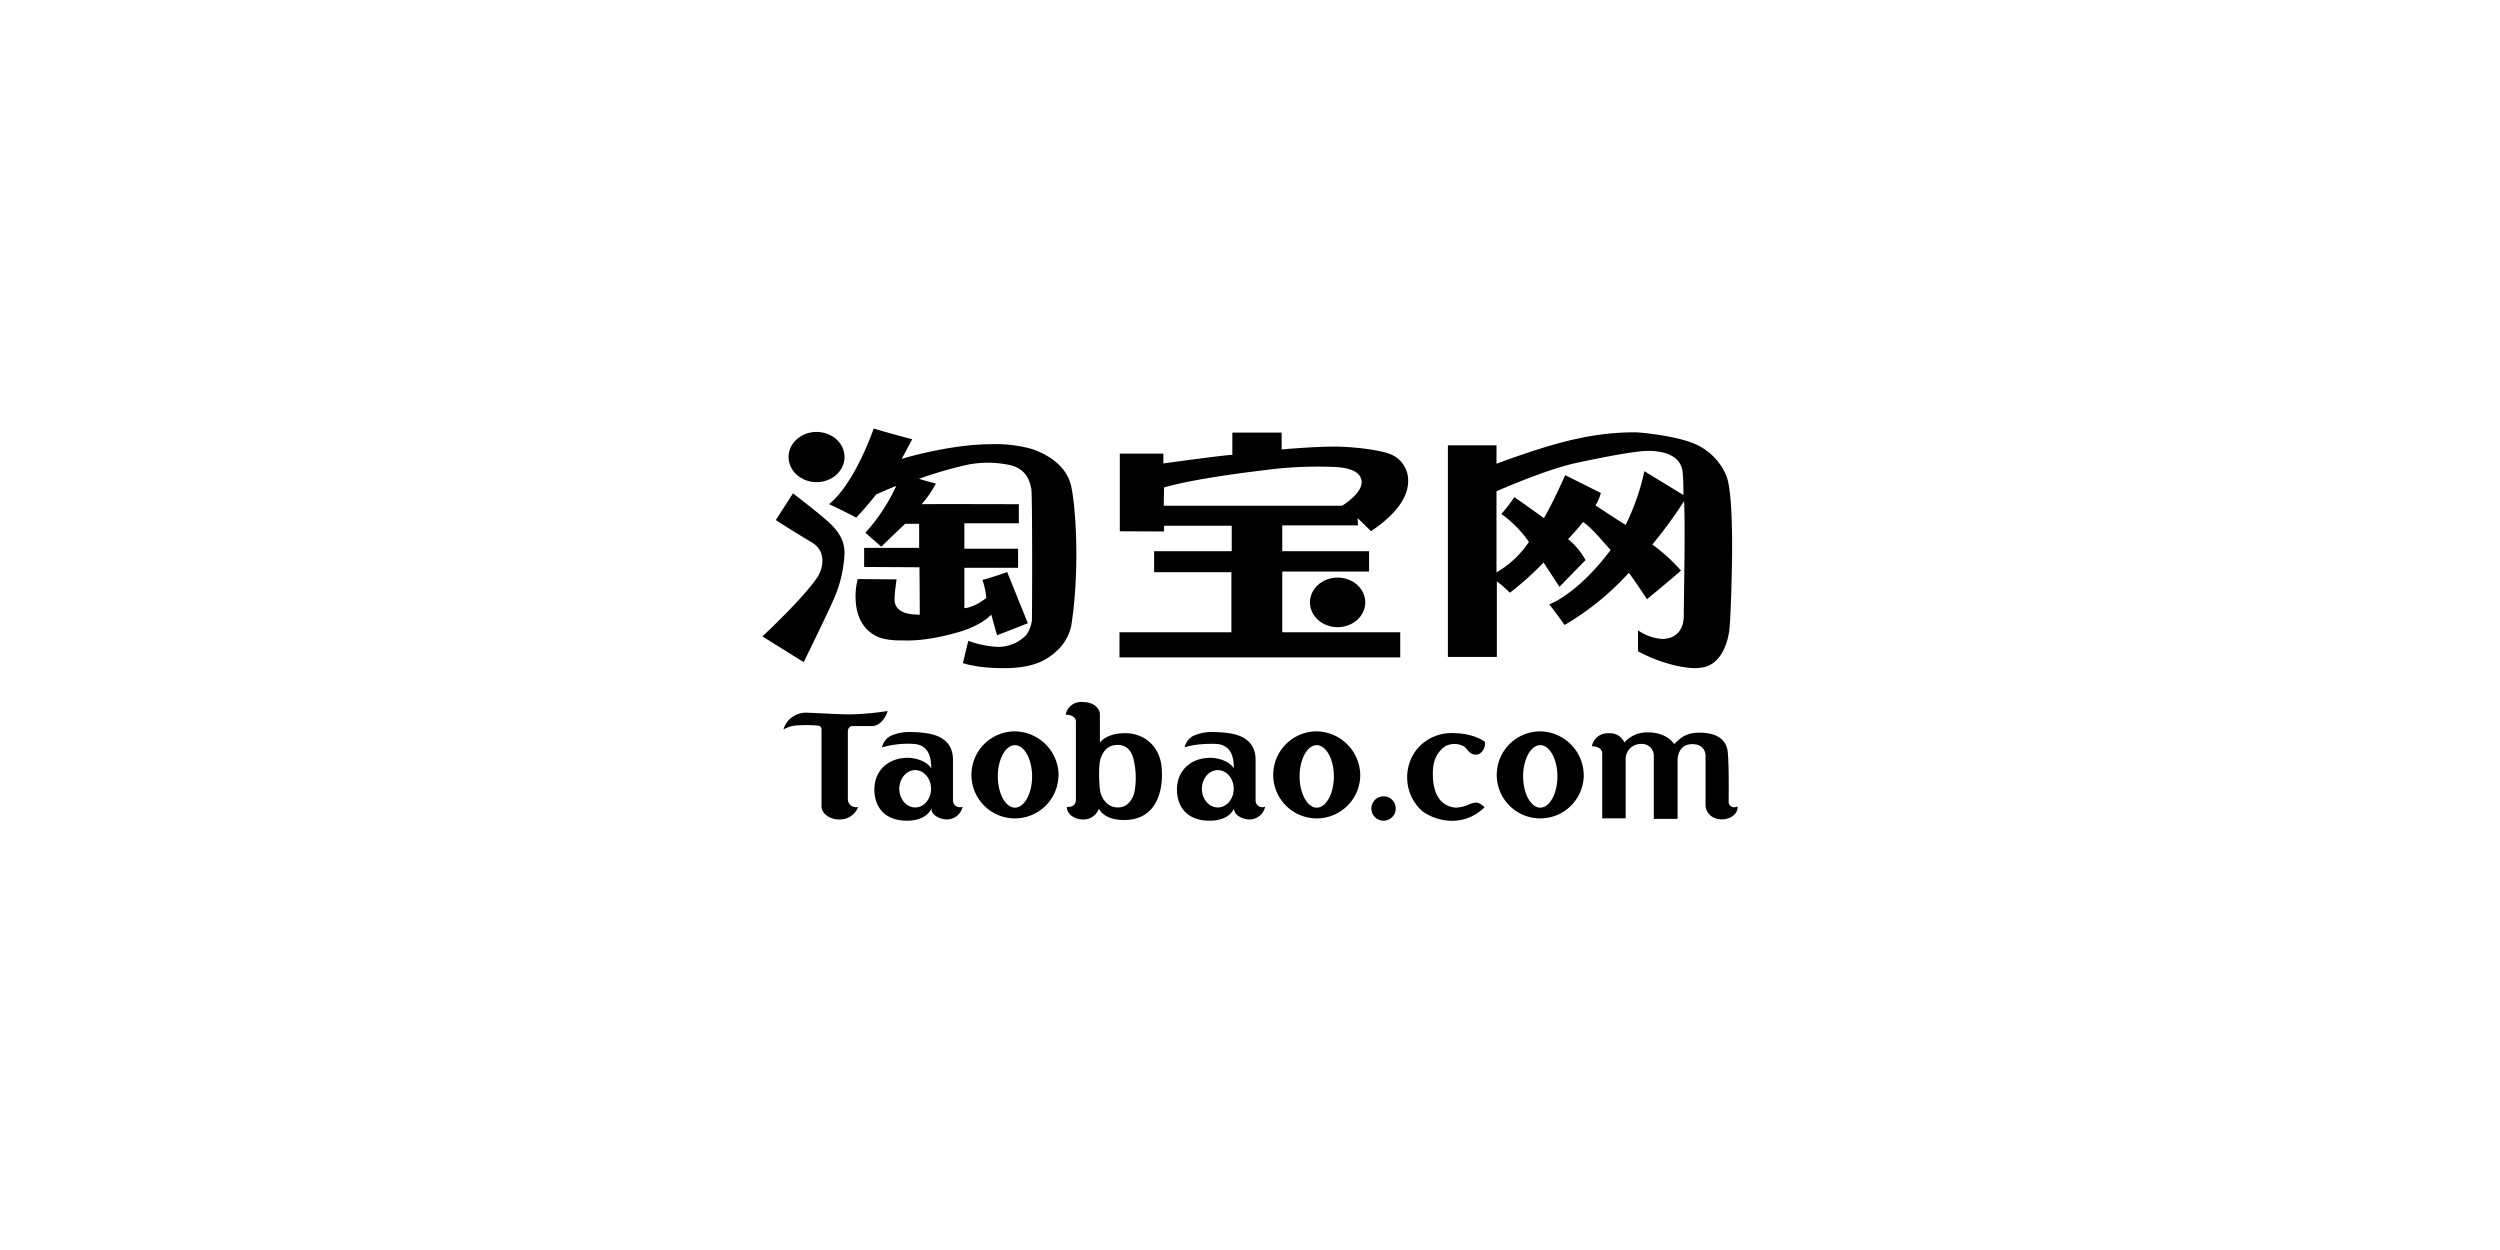
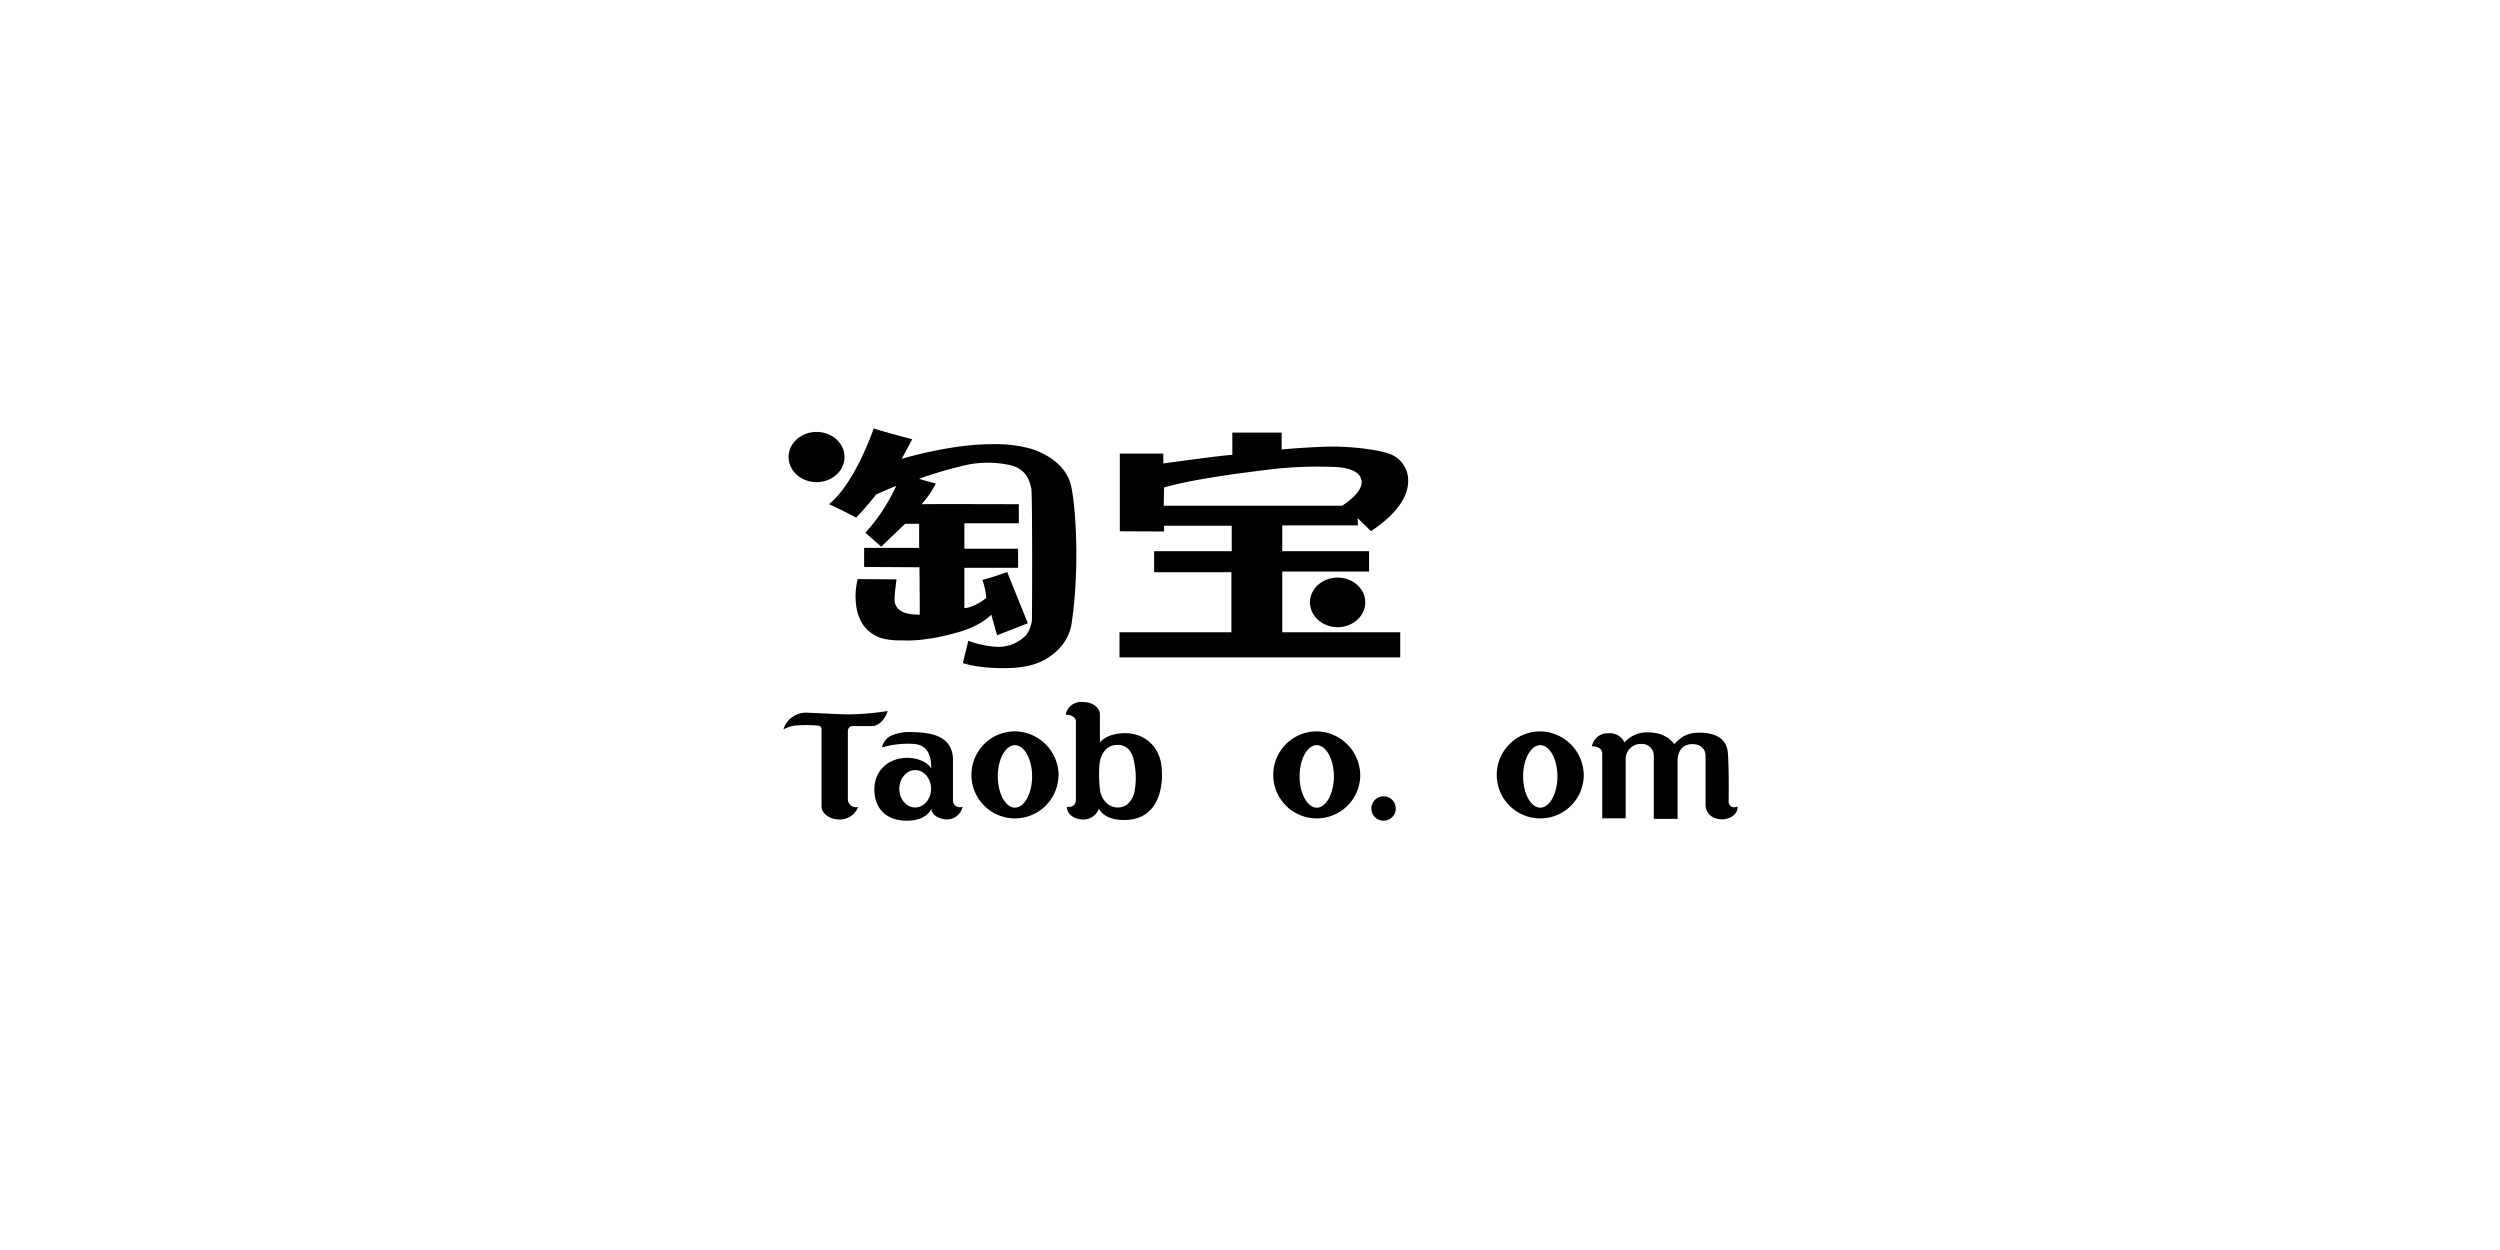
<svg xmlns="http://www.w3.org/2000/svg" id="Слой_1" data-name="Слой 1" viewBox="0 0 640 320">
  <path d="M216.2,117c0,3.55-3.21,6.43-7.16,6.43s-7.17-2.88-7.17-6.43,3.21-6.43,7.17-6.43,7.16,2.88,7.16,6.43" />
-   <path d="M198.61,133.13l4.4-6.84s6.18,4.8,8.05,6.43,5.21,4.4,5.13,8.87a31.78,31.78,0,0,1-2.44,11.07c-1.06,2.69-8,16.85-8,16.85l-10.58-6.59s10.18-9.42,14.08-15.14c1.22-1.79,2.69-6.51-1.46-8.95s-9.2-5.7-9.2-5.7" />
  <path d="M212.2,129.06s5.78-3.74,11.48-19.37c1.63.57,9.85,2.77,9.85,2.77l-2.69,5s12.29-3.74,22.87-3.74A34.15,34.15,0,0,1,264,114.9c4.47,1.46,9,4.47,10.17,9.36s2.36,21.16.08,35.89a12.16,12.16,0,0,1-3.66,6.43c-3.18,3-7,4.47-13.76,4.47s-10.33-1.3-10.33-1.3l1.38-5.7a25.91,25.91,0,0,0,7.41,1.55,10,10,0,0,0,7.48-3.09,8.78,8.78,0,0,0,1.39-3.58c.08-1.63.16-32.88-.16-33.94s-.74-5-5.78-6a27.2,27.2,0,0,0-10.26-.08,105.29,105.29,0,0,0-12.69,3.66c1.46.49,4.31,1.22,4.31,1.22a25.37,25.37,0,0,1-3.66,5.29c3.25-.08,24.9,0,24.9,0v4.88H246.88v6.51h13.75v4.89H246.88v10.33s2.27,0,5.61-2.6a18.43,18.43,0,0,0-1-4.64c2.12-.49,6.35-2,6.35-2l5.29,13.1-7.89,3.09-1.47-5.29s-2.36,2.69-8.14,4.4c-8,2.38-13.18,2.27-14.56,2.19,0,0-3.91.16-6.27-.89s-5.78-3.5-5.78-10.5a17.13,17.13,0,0,1,.57-4.31l9.93.08s-.49,3.5-.49,4.39-.73,4.72,6.43,4.64c0-5.13-.08-12.13-.08-12.13l-14.16-.08v-4.88h14.08V134.1h-3.58s-3.91,3.67-6.11,5.86l-4.07-3.58a47,47,0,0,0,7.9-12c-1.87.73-5.13,2.2-5.13,2.2s-2.28,2.93-5.13,5.94c-2-1.14-7-3.5-7-3.5" />
  <path d="M298,124.83l-.09,4.64h45.66s5-3,5-6-3.83-3.74-6.43-3.9a104.31,104.31,0,0,0-16,.49c-6,.73-19.85,2.36-28.15,4.72m-11.32,11.23V116.12h11.15v2.52s15.95-2.2,17.66-2.2v-5.69H328.1v4.31s8.06-.73,13.35-.73,11.47.89,13.83,1.71a7.22,7.22,0,0,1,5.21,7.08c0,4.23-3.17,8.62-9.52,12.86-2-2-3.42-3.34-3.42-3.34l.08,1.87H328.26v6.59h22.22v5.21H328.26v15.55h30.2v6.43H286.59v-6.43h28.65V146.48H295.46V141.1h19.86v-6.51H298v1.47Z" />
  <path d="M349.51,154.21c0,3.5-3.17,6.35-7.08,6.35s-7.08-2.85-7.08-6.35,3.17-6.35,7.08-6.35,7.08,2.84,7.08,6.35" />
-   <path d="M391.42,138.75a28.86,28.86,0,0,0-7.08-7.17,37.37,37.37,0,0,0,3.33-4.31q3.54,2.45,7.57,5.37c2.36-4,5.45-11,5.45-11l9.12,4.56a10.74,10.74,0,0,1-1.38,3.18s4.8,3.17,7.73,5a58.55,58.55,0,0,0,4.8-13.75l10,6.1s0-3.74-.16-5.29c-.16-5.45-6.11-6.1-9.28-6s-10.17,1.38-18.07,3.09-20.35,7.24-20.35,7.24v20.76a25,25,0,0,0,8.31-7.81m-8.22,10v19.45H370.66V114h12.45v4.72s12.13-4.63,20.35-6.34a68.51,68.51,0,0,1,14.9-1.71c1.95,0,10,.89,14.56,2.6a15.23,15.23,0,0,1,9.12,8.79c1.3,3.66,1.38,13.67,1.38,18.31s-.32,18.88-.81,21.65-1.63,5.94-4.07,7.73-5.94,1.39-9.12.74a39.54,39.54,0,0,1-10.09-3.75v-5.37a12.56,12.56,0,0,0,6.19,2.2c3.09,0,5.53-1.87,5.53-6s.41-22,.08-29.29A116.29,116.29,0,0,1,423,139.4a44.23,44.23,0,0,1,7.33,6.67c-2.36,2.12-8.71,7.32-8.71,7.32s-3.74-5.69-4.64-6.75A69.89,69.89,0,0,1,400.53,160c-1.63-2.36-3.91-5.29-3.91-5.29s7.09-2.44,15.71-13.92c-1.87-1.95-4.64-5.54-7.08-7.16-1,1.38-3.82,4.39-3.82,4.39a18.39,18.39,0,0,1,4.47,5.37c-1.63,1.63-6.67,6.84-6.67,6.84L395.16,144a75.8,75.8,0,0,1-8.63,7.73,39.61,39.61,0,0,0-3.33-2.92" />
  <path d="M200.57,186.69a6,6,0,0,1,6-4.24c4.74.18,8.24.43,11,.43a70.76,70.76,0,0,0,9.66-.86c-.32,1.32-1.81,3.85-4,3.85h-5s-1.18,0-1.18,1.43v17.45a2.08,2.08,0,0,0,2.64,1.82,5,5,0,0,1-4.92,3.21c-2.25,0-4.46-1.43-4.46-3.39V187c0-1-.14-1.25-1.93-1.32a33.3,33.3,0,0,0-4.92.07,8.23,8.23,0,0,0-2.78.93" />
  <path d="M234.29,197.15c-2.25,0-4.07,2.14-4.07,4.78s1.82,4.78,4.07,4.78,4.06-2.14,4.06-4.78-1.82-4.78-4.06-4.78m-8.5-5.85a4.49,4.49,0,0,1,2.18-2.9,11.76,11.76,0,0,1,5.24-1,30.07,30.07,0,0,1,4.75.43c.89.25,6,1,6,6.64V205a1.74,1.74,0,0,0,2.47,1.49,4.1,4.1,0,0,1-4,3.29c-1.53,0-4-.93-4-2.82,0,0-1,3.17-6.35,3.14s-8.24-3.25-8.24-8,3.46-8.1,8.56-8.1c1.71,0,4.74.68,6,2.71,0-2.49-.45-5.89-4.29-6.25a23.88,23.88,0,0,0-8.31.87" />
-   <path d="M311.76,197.15c-2.25,0-4.07,2.14-4.07,4.78s1.82,4.78,4.07,4.78,4.07-2.14,4.07-4.78-1.82-4.78-4.07-4.78m-8.49-5.85a4.44,4.44,0,0,1,2.17-2.9,11.77,11.77,0,0,1,5.25-1,29.94,29.94,0,0,1,4.74.43c.9.25,6,1,6,6.64V205a1.73,1.73,0,0,0,2.46,1.49,4.09,4.09,0,0,1-4,3.29c-1.53,0-4-.93-4-2.82,0,0-1,3.17-6.35,3.14s-8.24-3.25-8.24-8,3.46-8.1,8.56-8.1c1.72,0,4.75.68,6,2.71,0-2.49-.45-5.89-4.29-6.25-2-.12-5.91,0-8.3.87" />
  <path d="M259.83,190.76c-2.42,0-4.39,3.59-4.39,8s2,8,4.39,8,4.39-3.59,4.39-8-2-8-4.39-8m11.13,8a11.14,11.14,0,1,1-11.13-11.53A11.33,11.33,0,0,1,271,198.79" />
  <path d="M337.09,190.76c-2.43,0-4.39,3.59-4.39,8s2,8,4.39,8,4.38-3.59,4.38-8-2-8-4.38-8m11.13,8a11.14,11.14,0,1,1-11.13-11.53,11.34,11.34,0,0,1,11.13,11.53" />
  <path d="M394.31,190.76c-2.42,0-4.39,3.59-4.39,8s2,8,4.39,8,4.39-3.59,4.39-8-2-8-4.39-8m11.13,8a11.14,11.14,0,1,1-11.13-11.53,11.33,11.33,0,0,1,11.13,11.53" />
  <path d="M281.74,194.25c-.66,2.05-.31,7.65,0,8.72s1.47,3.74,4.45,3.74,4-2.94,4.23-3.92a20.1,20.1,0,0,0-.14-8c-.8-4.45-4.18-4.09-4.18-4.09-2.44,0-3.69,1.51-4.36,3.55M272.8,183a4,4,0,0,1,4.23-3.29c3.78,0,4.54,2.4,4.54,3v7.38s1.6-2.4,6.49-2.4,9.38,3.47,9.38,10c0,0,1,12.23-9.65,12.23-3.47,0-5.47-1.16-6.49-2.85a4.21,4.21,0,0,1-4.09,2.72c-1.87,0-4.1-1.16-4.1-3.25.81.09,2.32,0,2.32-1.91V184.51s-.18-1.55-2.63-1.55" />
  <path d="M357.31,206.93a3.12,3.12,0,1,1-3.12-3.07,3.1,3.1,0,0,1,3.12,3.07" />
-   <path d="M380,206.62s-1.12-1.2-2.14-1.16a5.7,5.7,0,0,0-2.13.62,8.81,8.81,0,0,1-2.94.67,5.59,5.59,0,0,1-4.67-2.76c-1.53-2.33-1.51-6.89-1-8.8a7,7,0,0,1,3-4.23,5.11,5.11,0,0,1,4.76.18c.89.71,1.29,2.05,2.93,2.05s2.58-2,2.31-3.3c0,0-2.66-2.17-8.18-2.22a11.6,11.6,0,0,0-9,3.87,11.62,11.62,0,0,0,1.2,16.15,13.36,13.36,0,0,0,7.56,2.44,11.64,11.64,0,0,0,8.37-3.51" />
  <path d="M407.52,191.05a4.1,4.1,0,0,1,4.32-3.33,4,4,0,0,1,4,2.35,7.76,7.76,0,0,1,6.05-2.58c4.09,0,6,2,6.72,3,1.33-1.29,2.71-2.93,6.45-2.93s6.89,1.29,7.25,5,.22,12.9.22,12.9.31,1.78,2.27,1c.17,2-1.92,3.3-4,3.3s-4.18-1.25-4.18-3.87v-12.5s.05-2.89-3.38-2.89-3.78,3.16-3.78,4.13v15h-6.09V193.45a3,3,0,0,0-3.2-3,3.86,3.86,0,0,0-4,3.92v15.12h-6V192.92s.14-1.82-2.58-1.87" />
</svg>